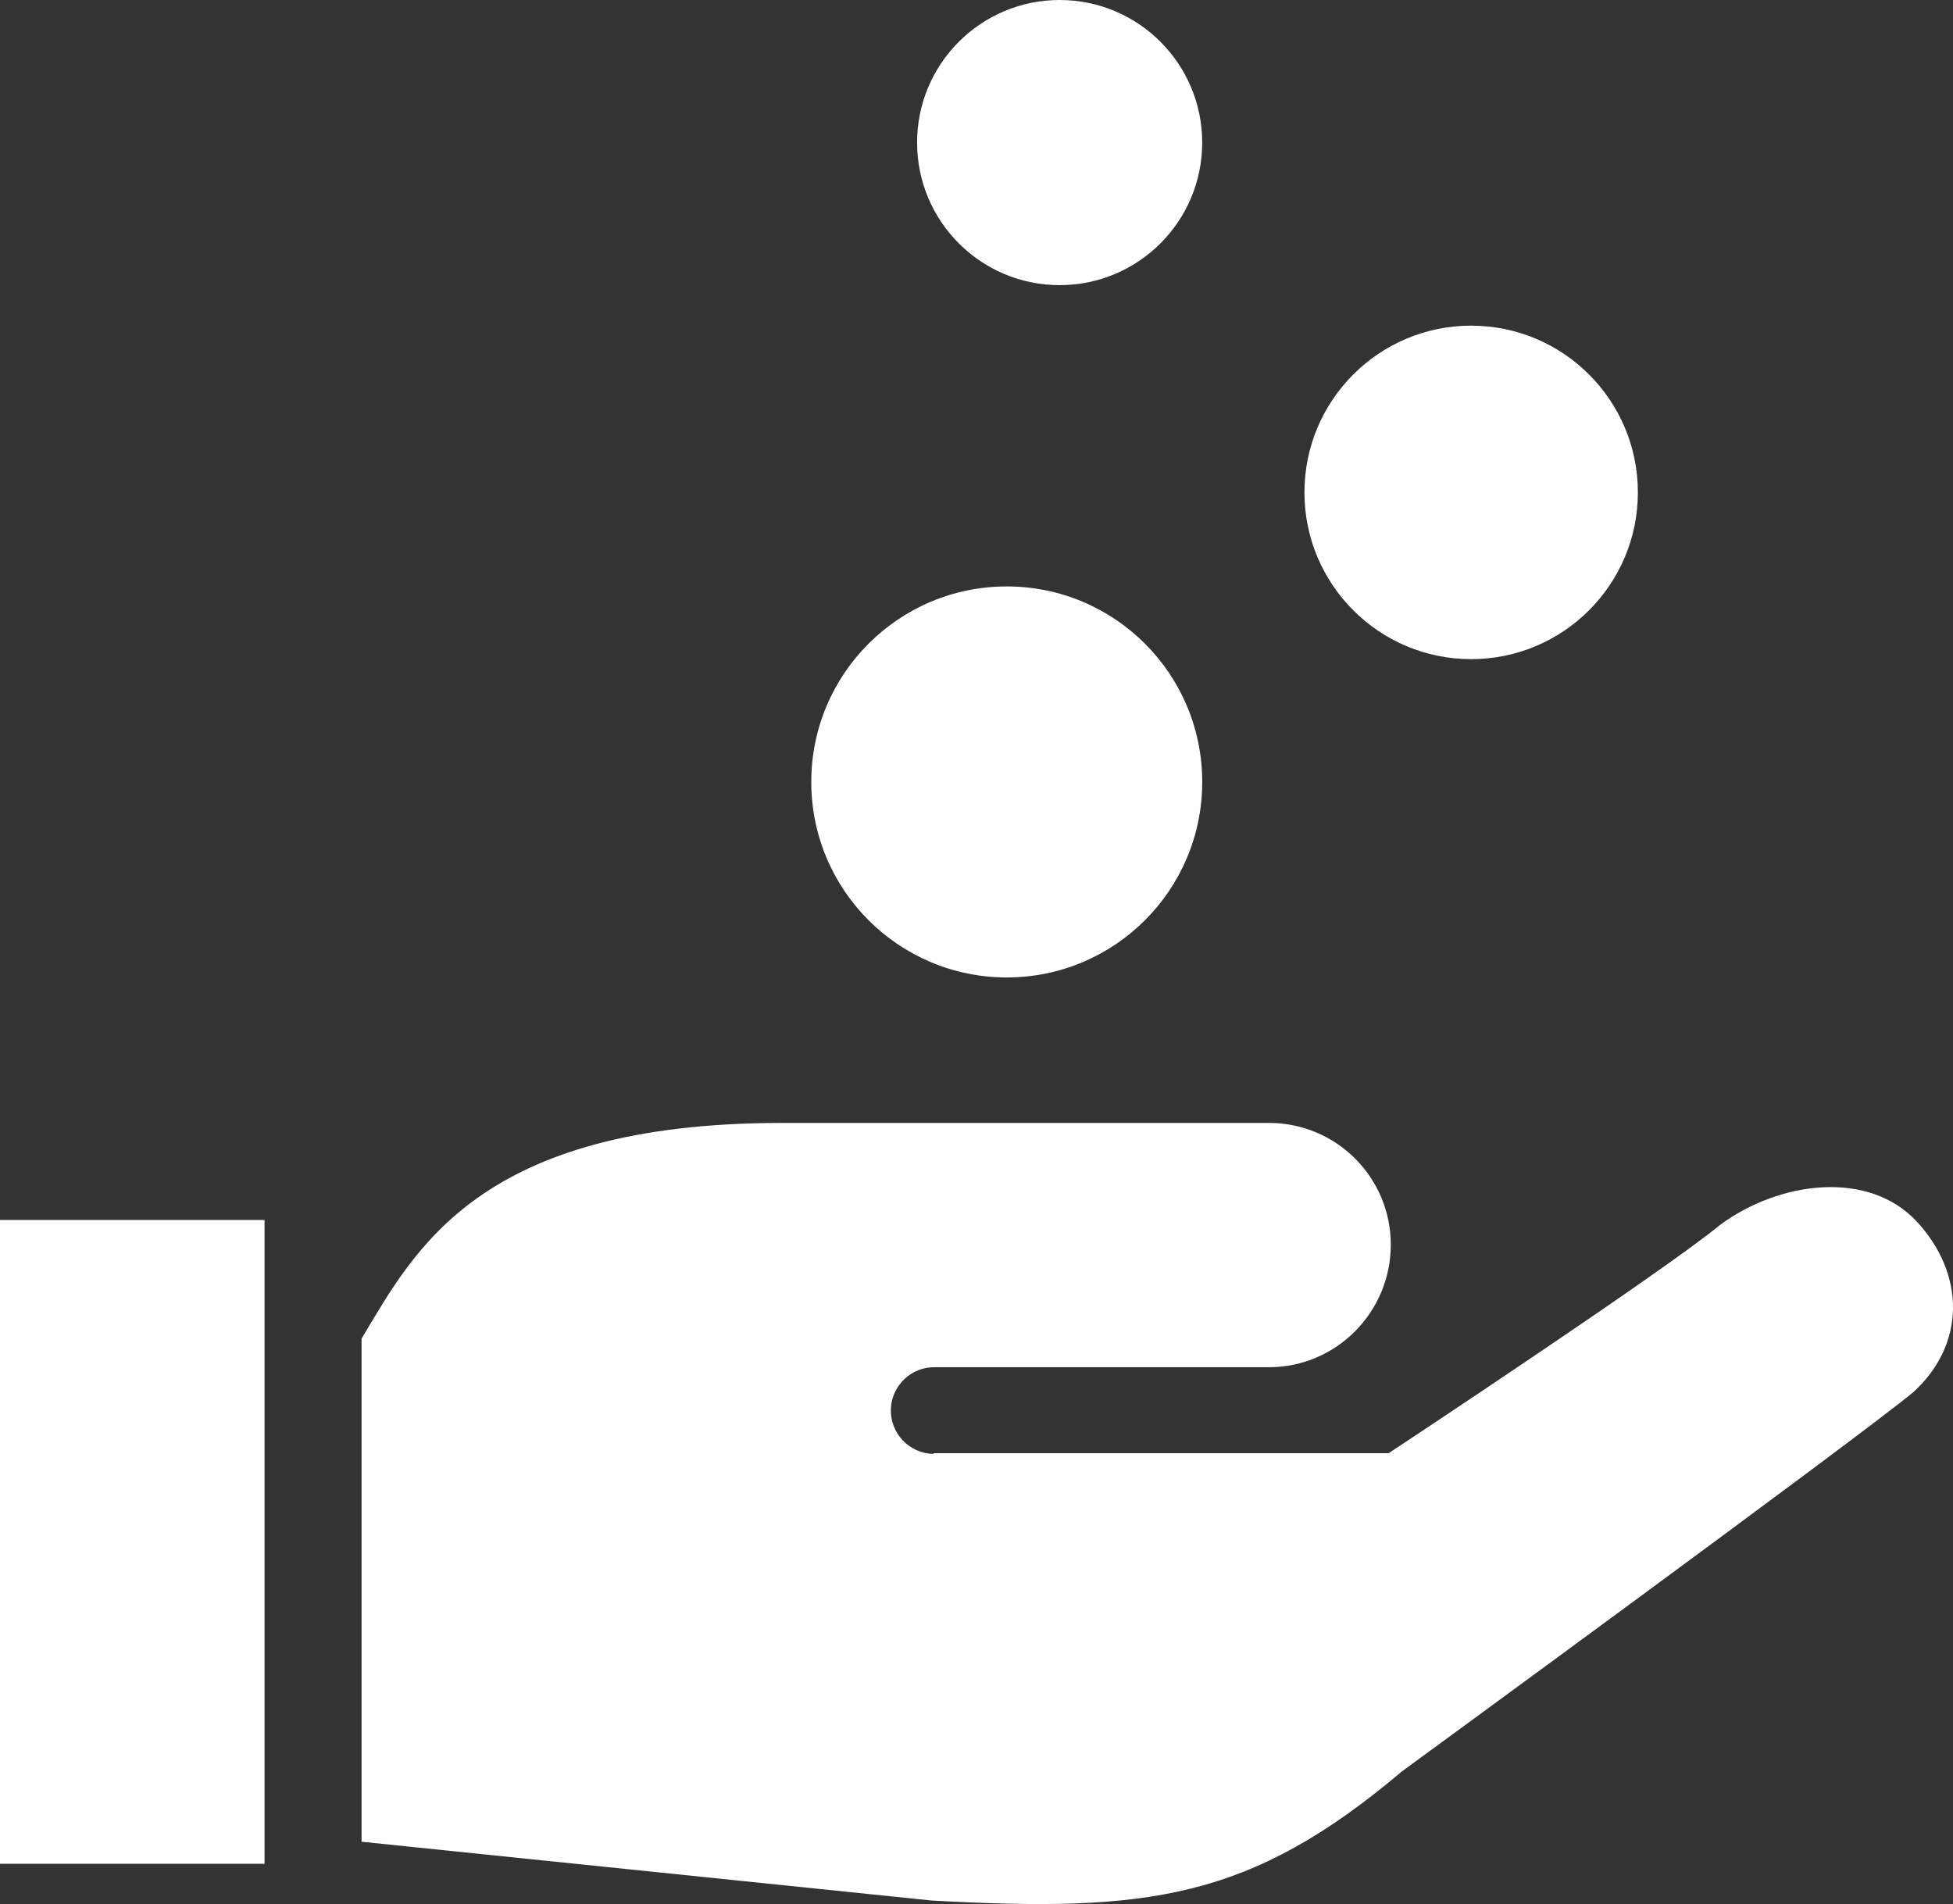
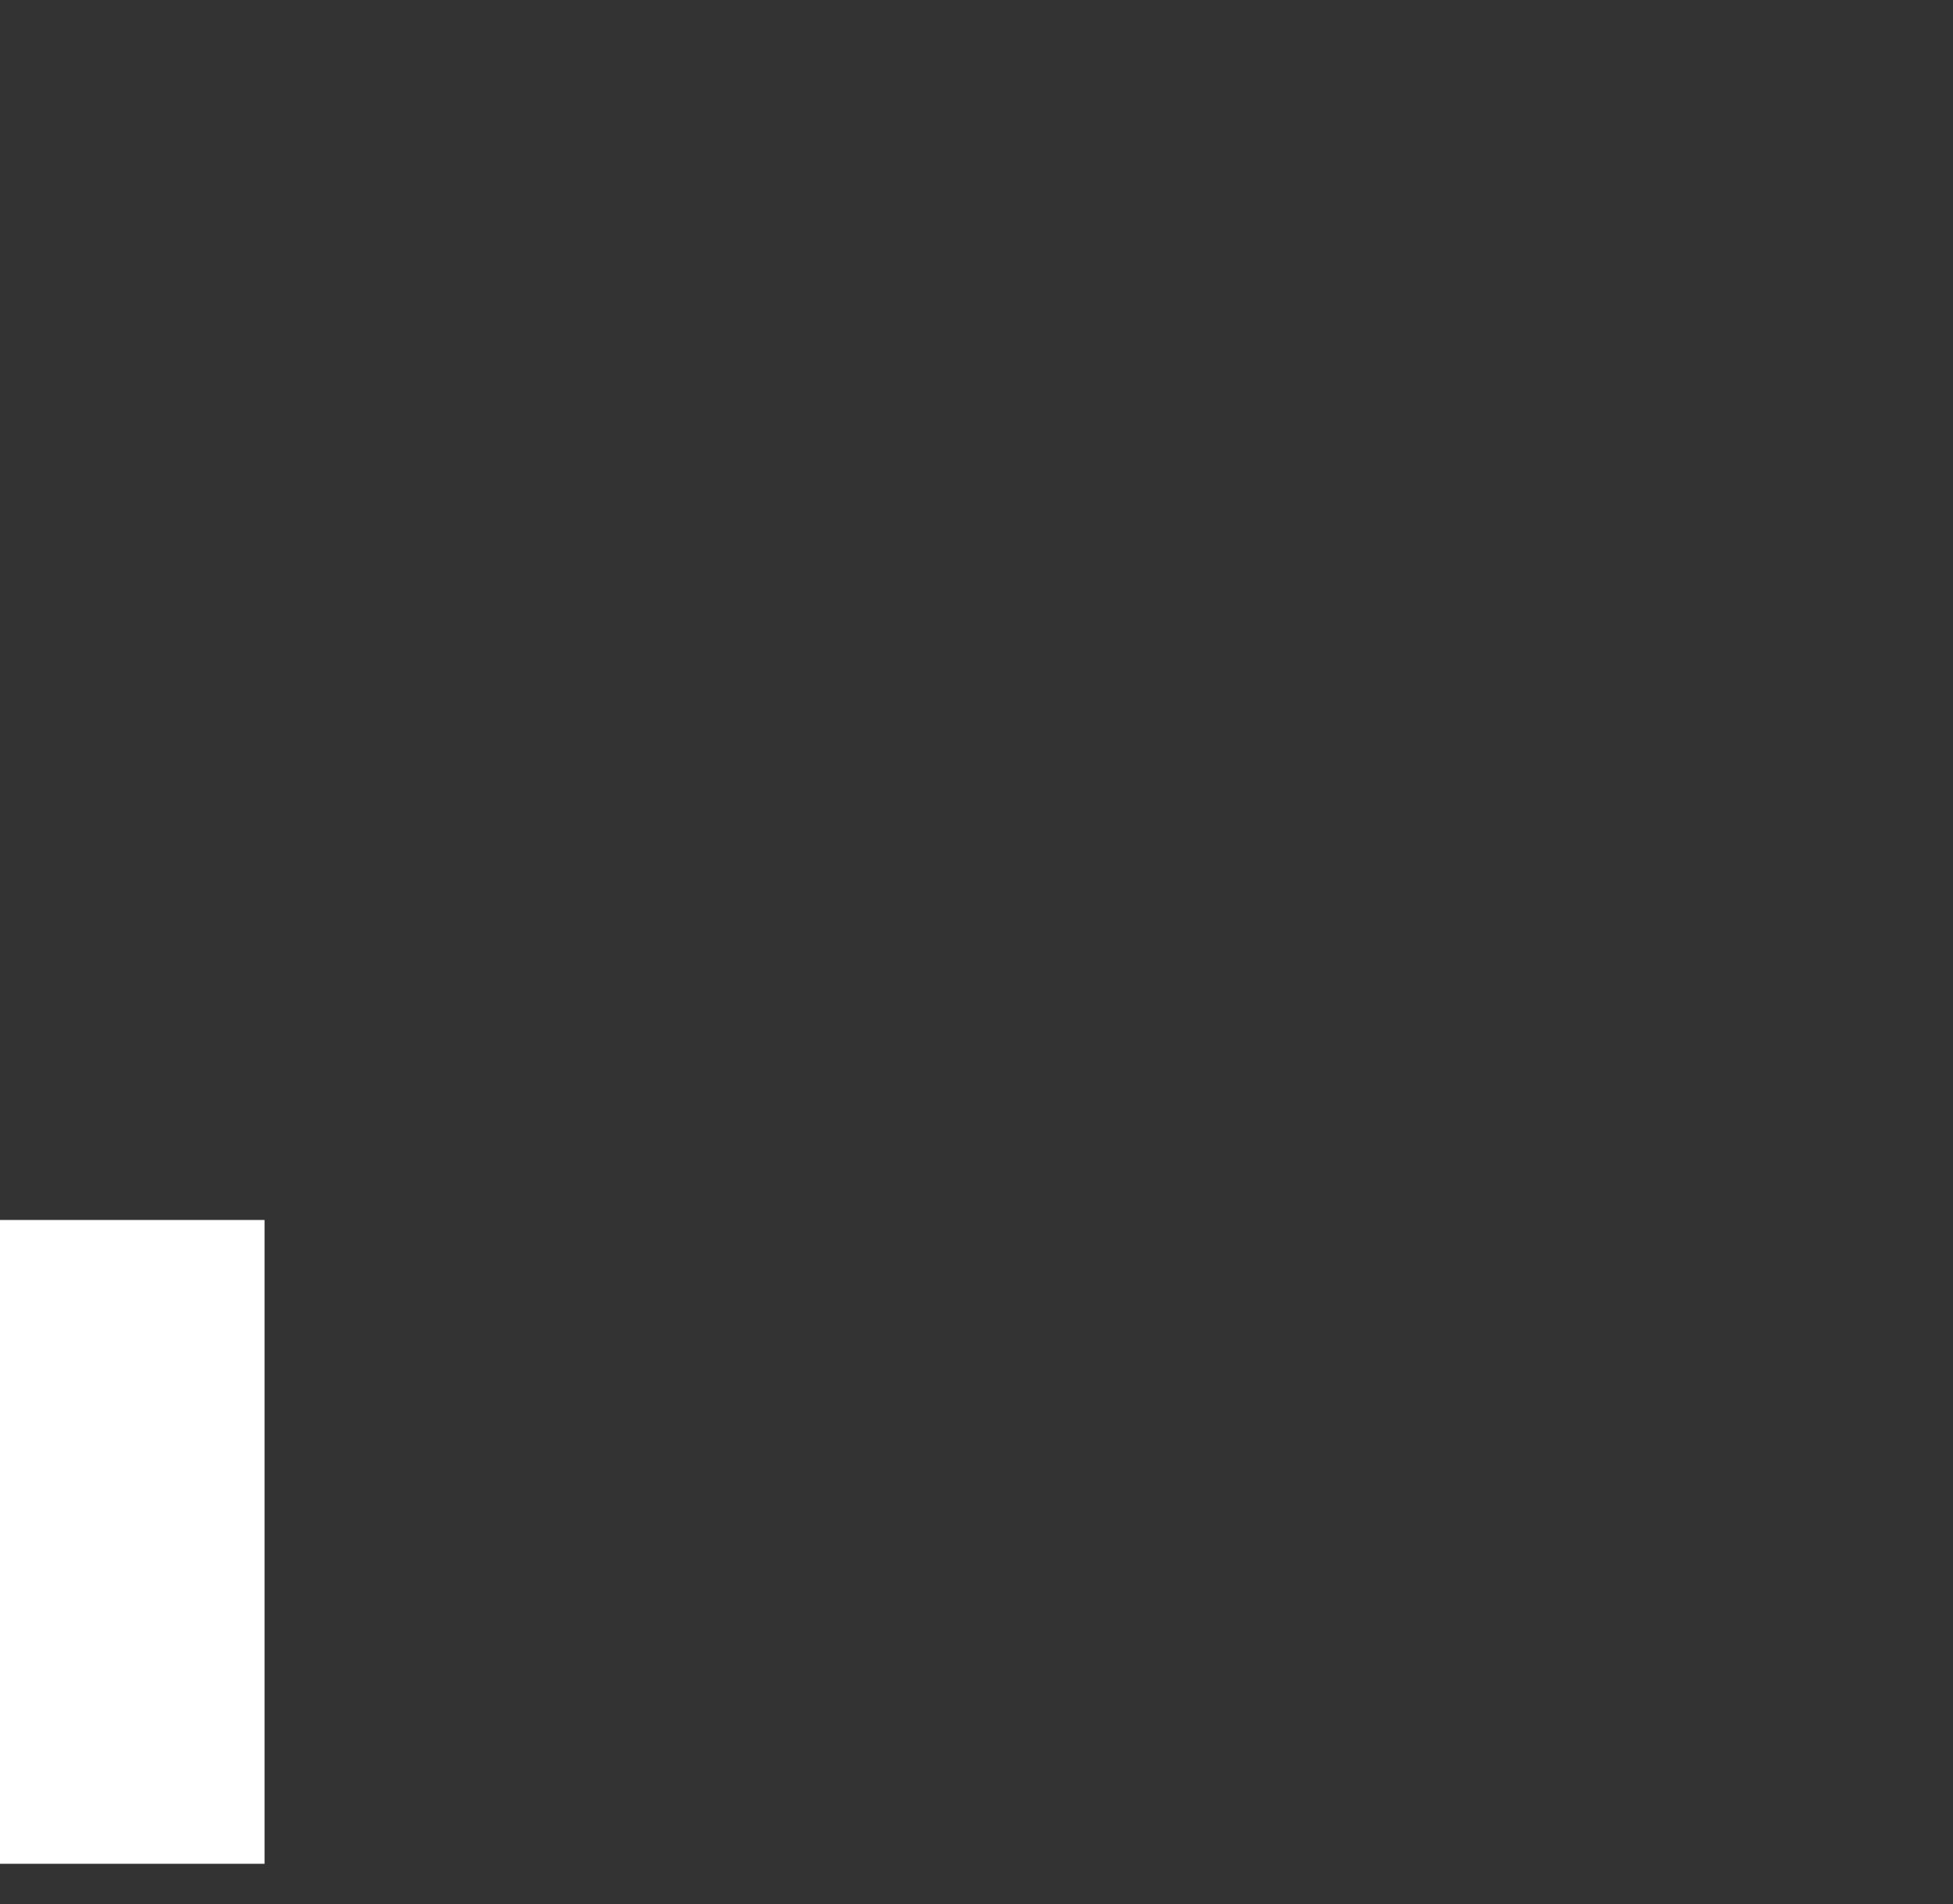
<svg xmlns="http://www.w3.org/2000/svg" id="_レイヤー_2" width="512" height="499.112" viewBox="0 0 512 499.112">
  <rect x="0" y="0" width="512" height="499.112" fill="#333333" stroke="none" />
  <defs>
    <style>.cls-1{fill:#fff;stroke-width:0px;}</style>
  </defs>
  <g id="_レイヤー_1-2">
-     <path class="cls-1" d="M502.615,320.327c-12.588-13.726-36.049-10.809-51.744.804-14.34,11.938-86.809,59.79-86.809,59.79h-119.148l-.379.19c-6.276-.217-11.18-5.472-10.989-11.75.226-6.267,5.508-11.188,11.739-10.972h87.414c17.618,0,31.914-14.485,31.914-32.103,0-17.646-14.295-31.932-31.914-31.932h-127.654c-79.802,0-96.39,33.53-110.261,56.549v131.873l149.499,15.415c56.25,3.079,83.224,0,123.302-33.9,0,0,119.671-87.442,134.074-99.416,13.698-12.571,13.553-30.821.956-44.548Z" />
    <rect class="cls-1" y="319.794" width="69.354" height="168.761" />
-     <circle class="cls-1" cx="263.932" cy="204.973" r="51.248" />
-     <path class="cls-1" d="M385.671,172.78c24.148,0,43.717-19.57,43.717-43.708,0-24.139-19.569-43.708-43.717-43.708-24.129,0-43.698,19.569-43.698,43.708,0,24.138,19.569,43.708,43.698,43.708Z" />
-     <path class="cls-1" d="M277.794,74.745c20.644,0,37.377-16.734,37.377-37.368,0-20.643-16.734-37.377-37.377-37.377-20.634,0-37.368,16.734-37.368,37.377-0,20.634,16.734,37.368,37.368,37.368Z" />
  </g>
</svg>